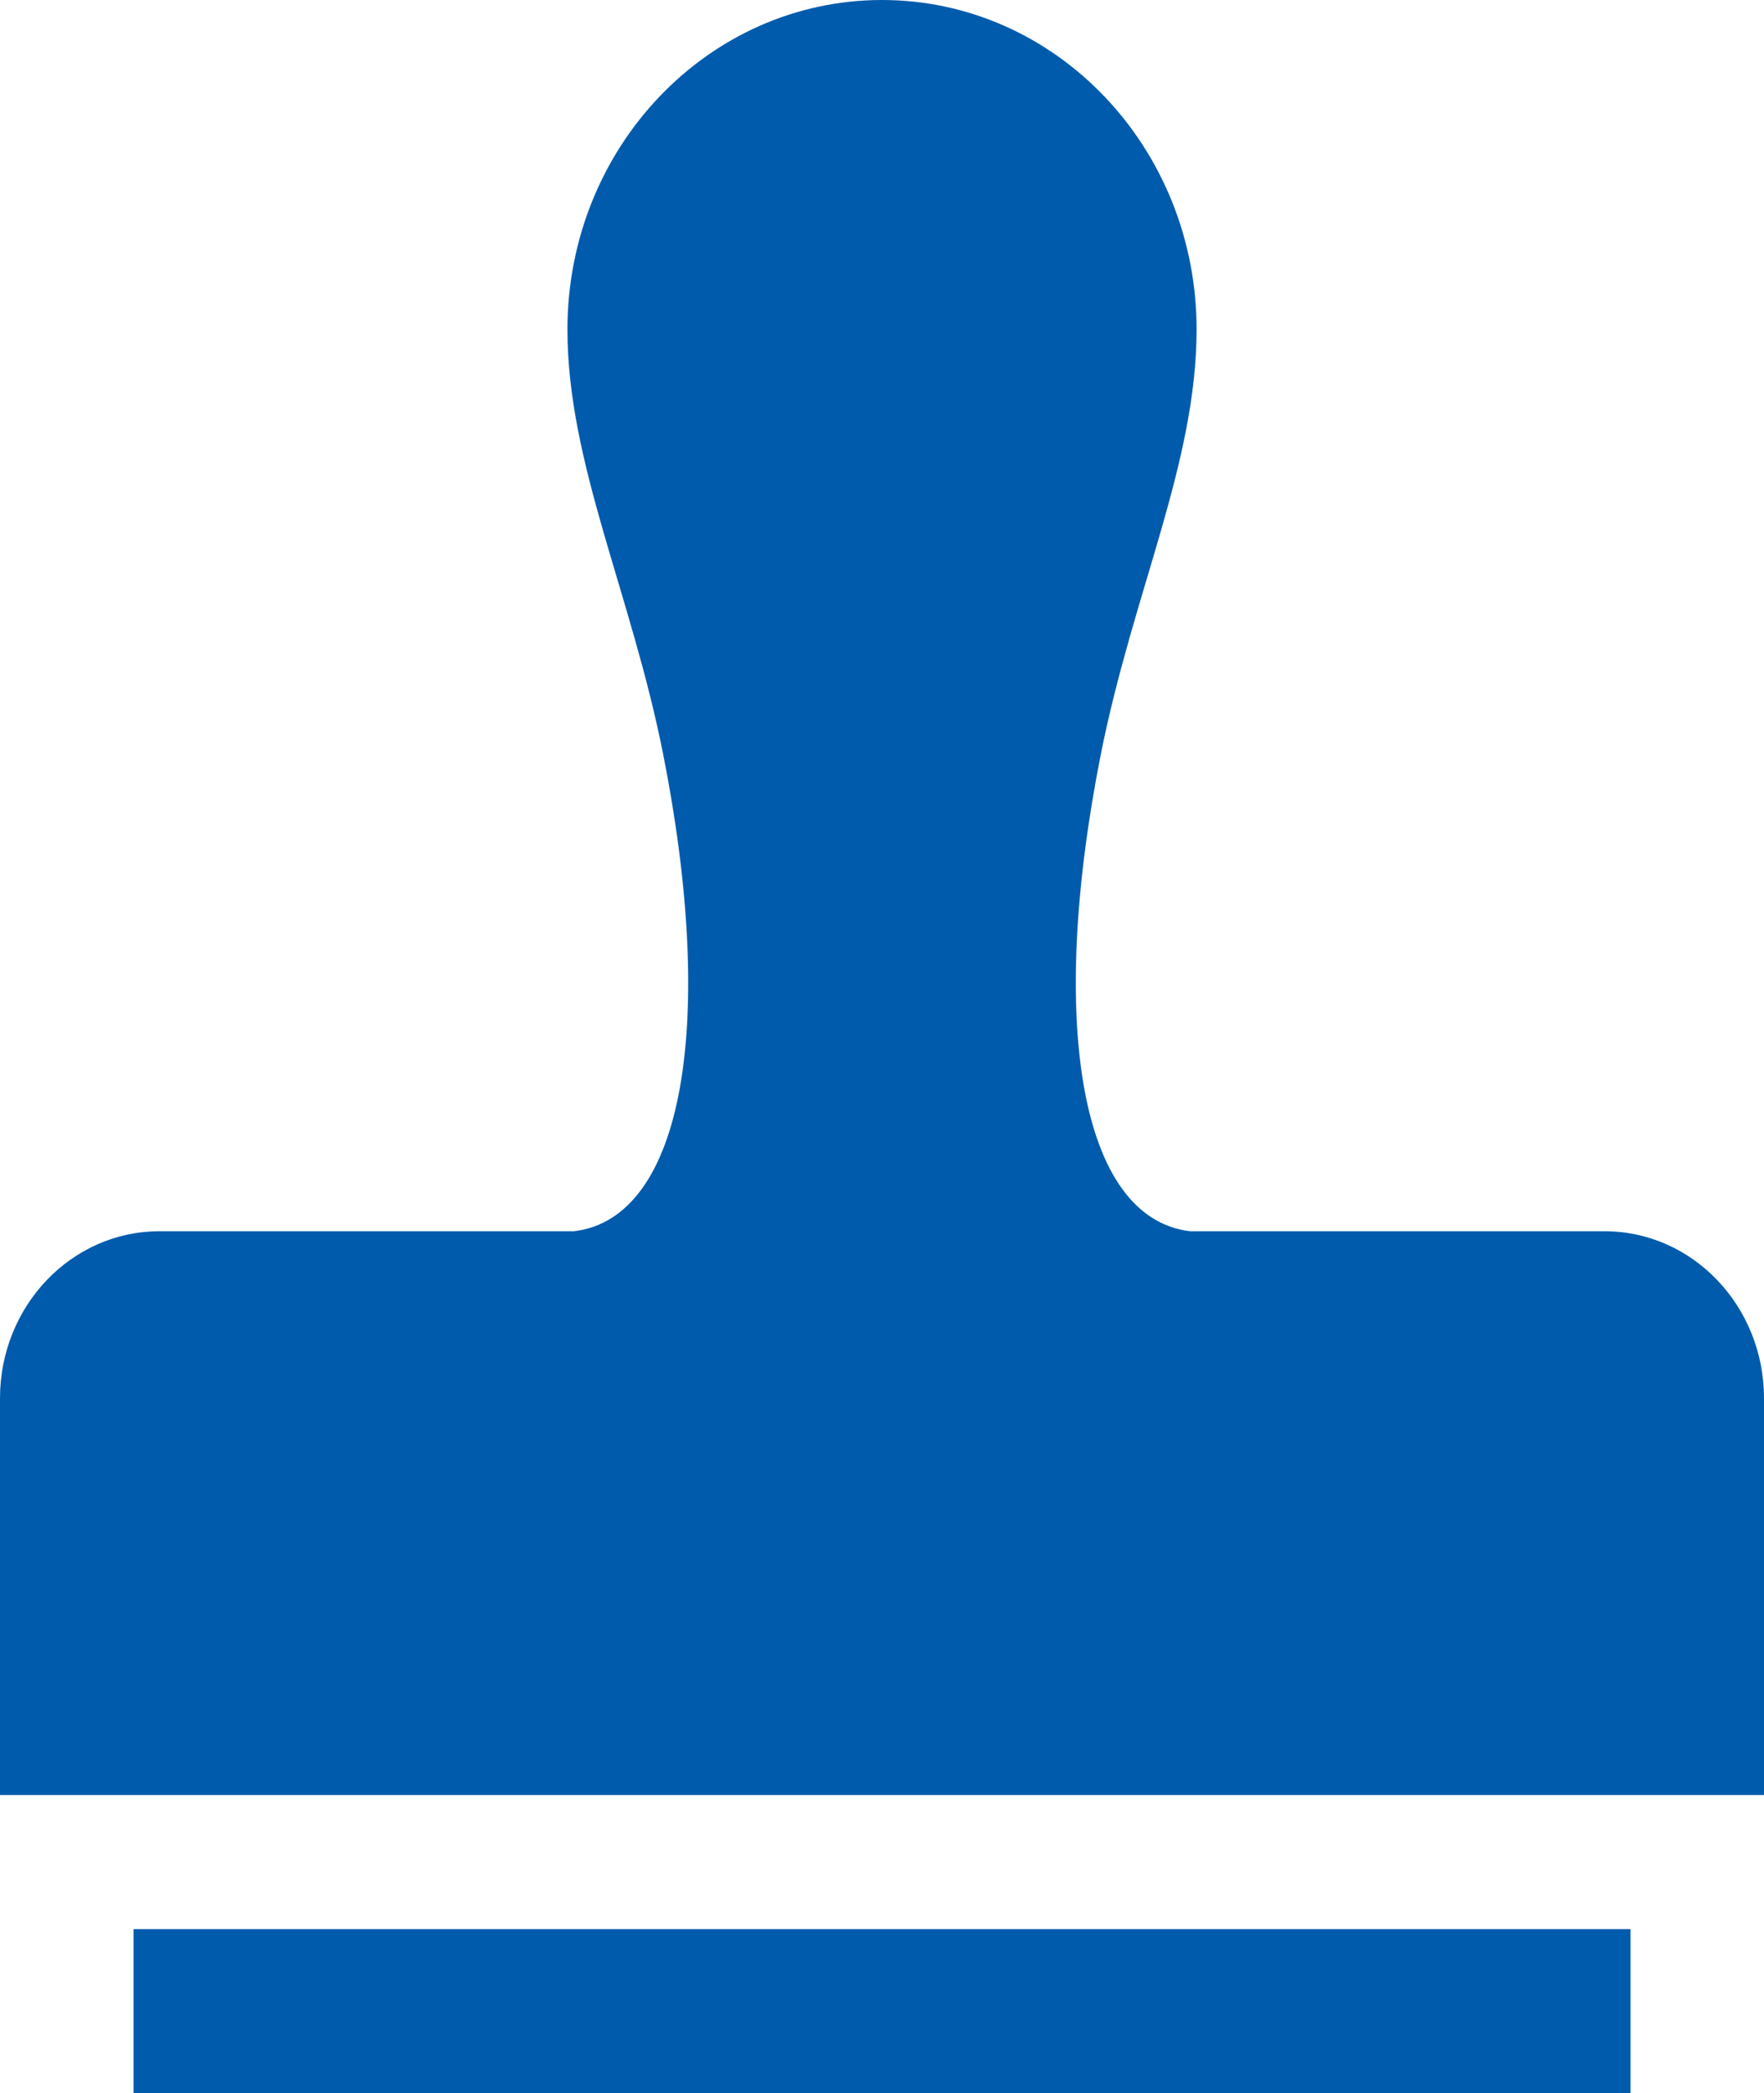
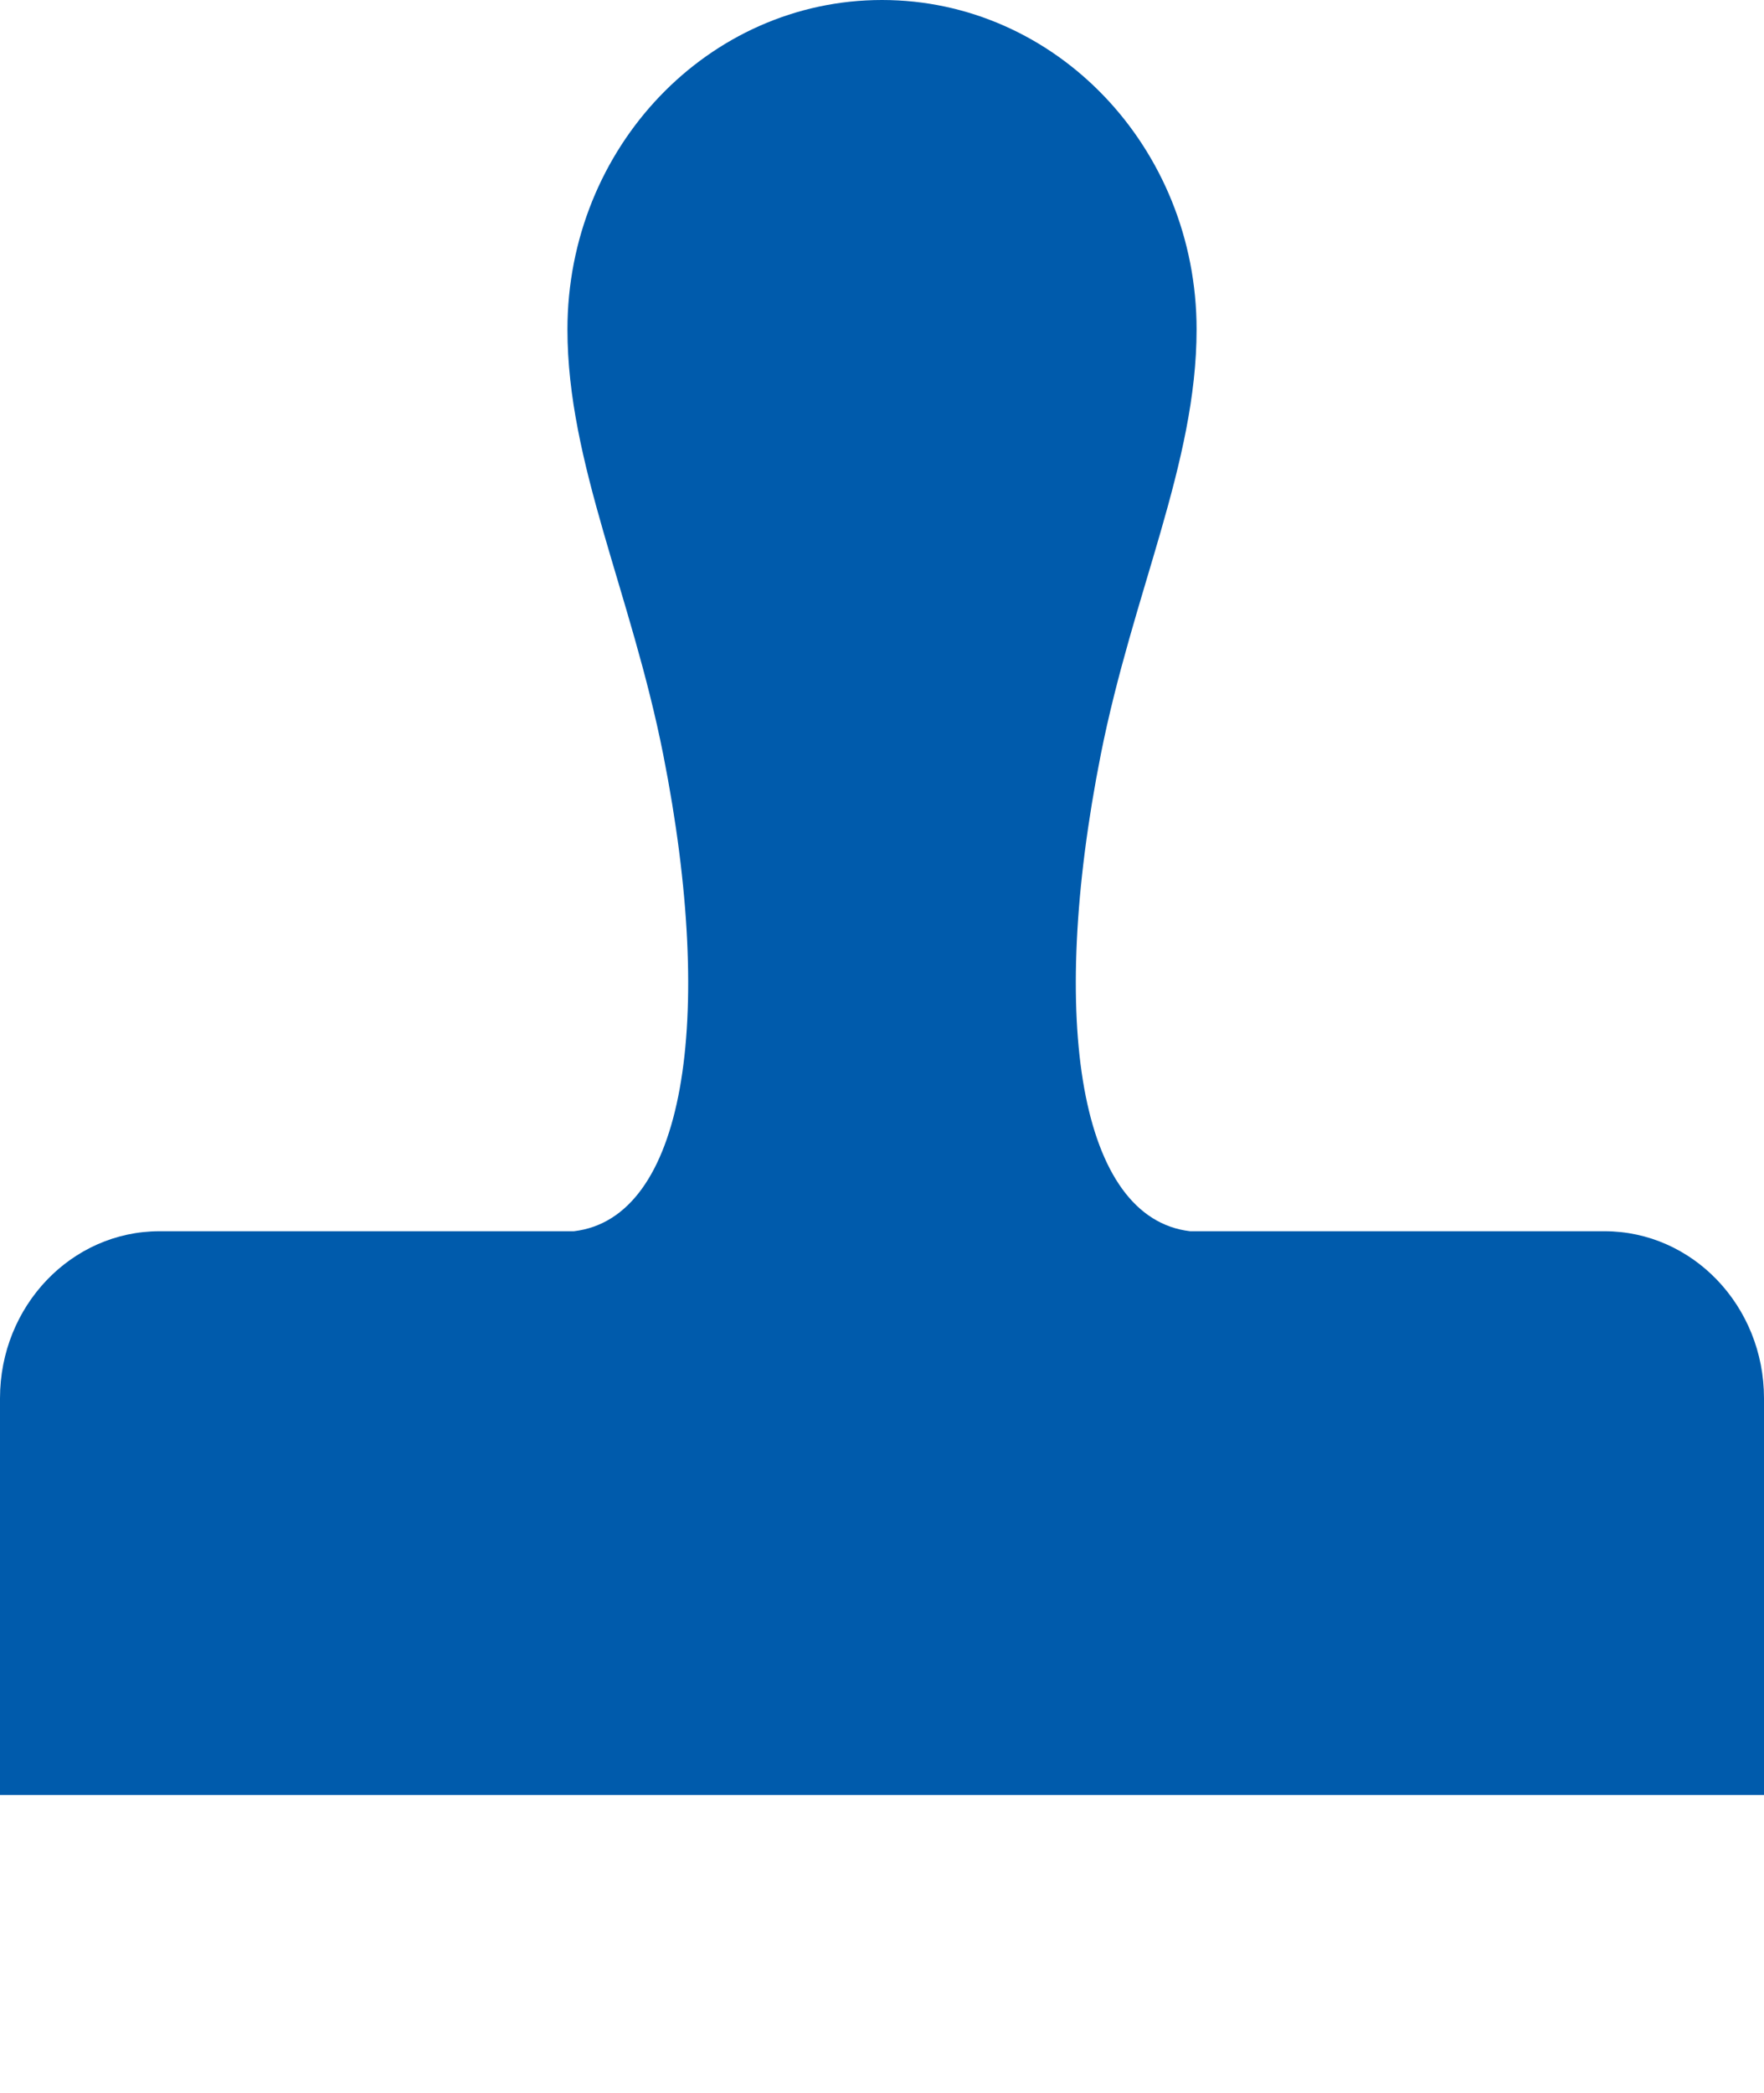
<svg xmlns="http://www.w3.org/2000/svg" width="59" height="70" viewBox="0 0 59 70" fill="none">
  <path d="M53.666 41.177C53.666 41.177 51.272 41.177 49.257 41.177C45.391 41.177 39.805 41.177 39.805 41.177C36.125 40.745 35.042 34.199 36.817 25.237C37.888 19.833 40.022 15.495 40.022 11.019C40.022 4.934 35.311 0 29.5 0C23.69 0 18.979 4.934 18.979 11.019C18.979 15.495 21.113 19.833 22.183 25.237C23.958 34.199 22.875 40.745 19.195 41.177C19.195 41.177 13.609 41.177 9.744 41.177C7.728 41.177 5.334 41.177 5.334 41.177C2.388 41.177 0 43.679 0 46.763V60.032H59V46.763C59 43.679 56.612 41.177 53.666 41.177Z" fill="#005BAC" />
-   <path d="M54.534 64.516H4.468V70H54.534V64.516Z" fill="#005BAC" />
</svg>